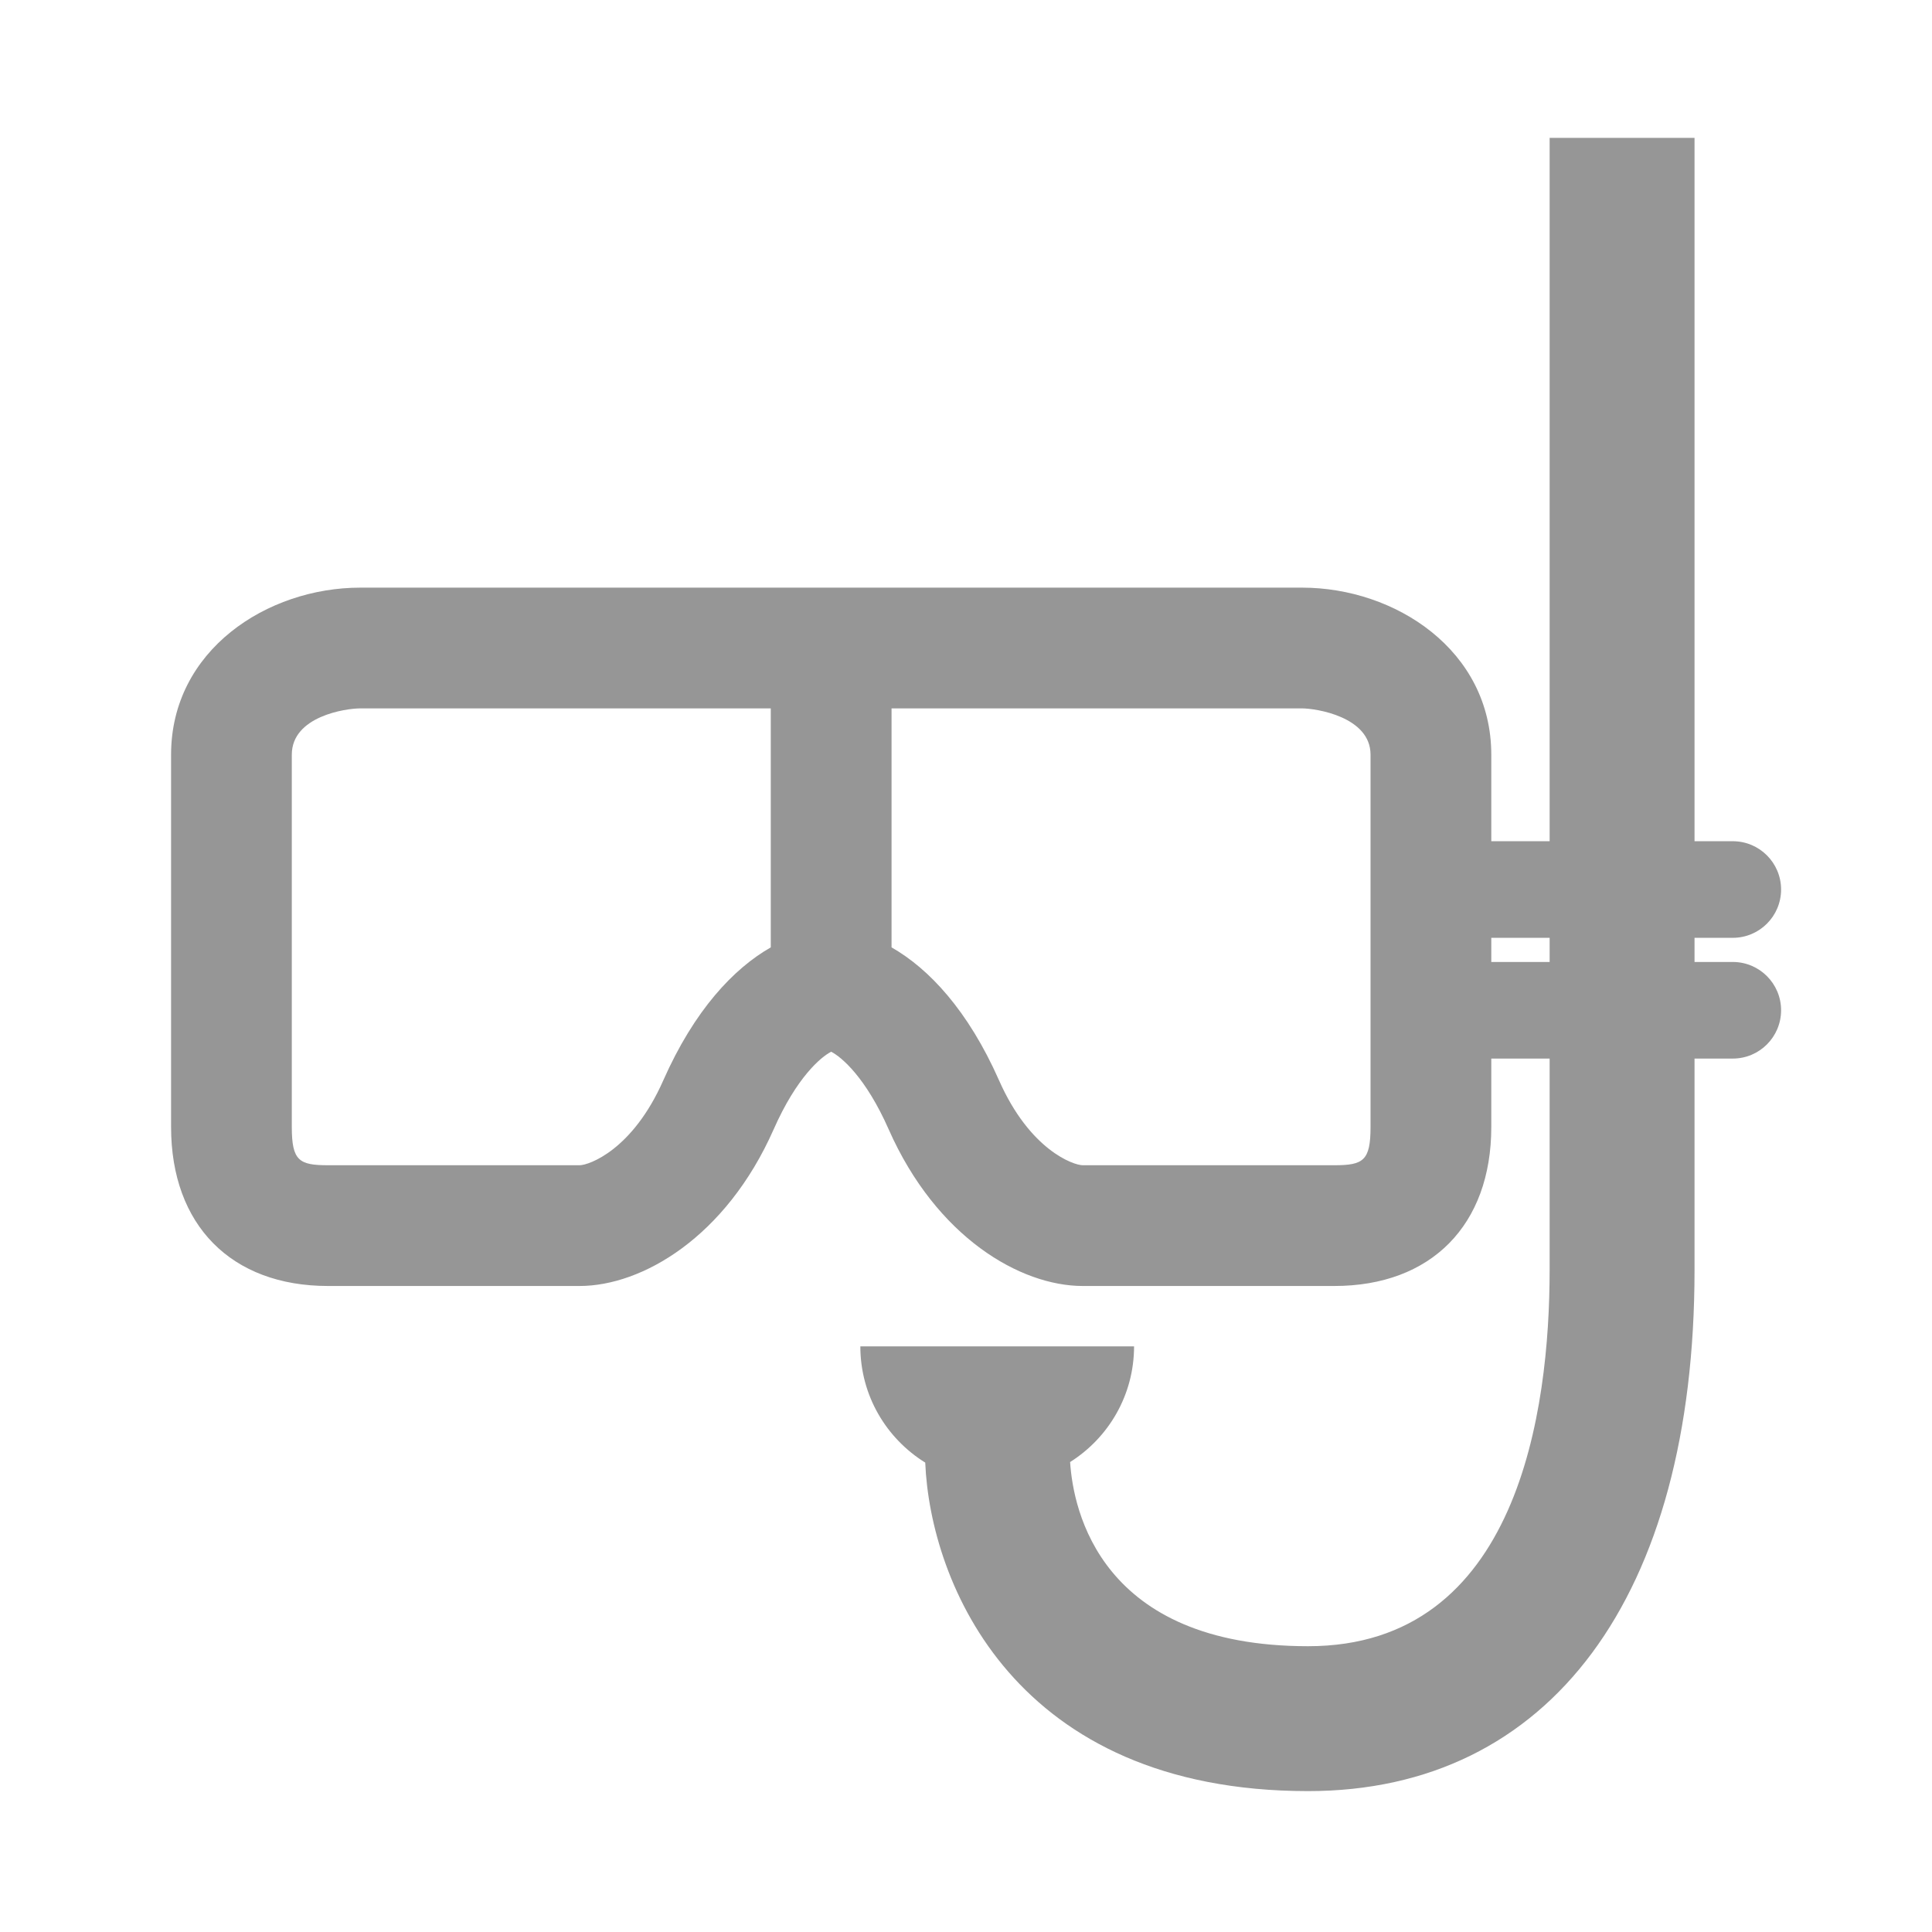
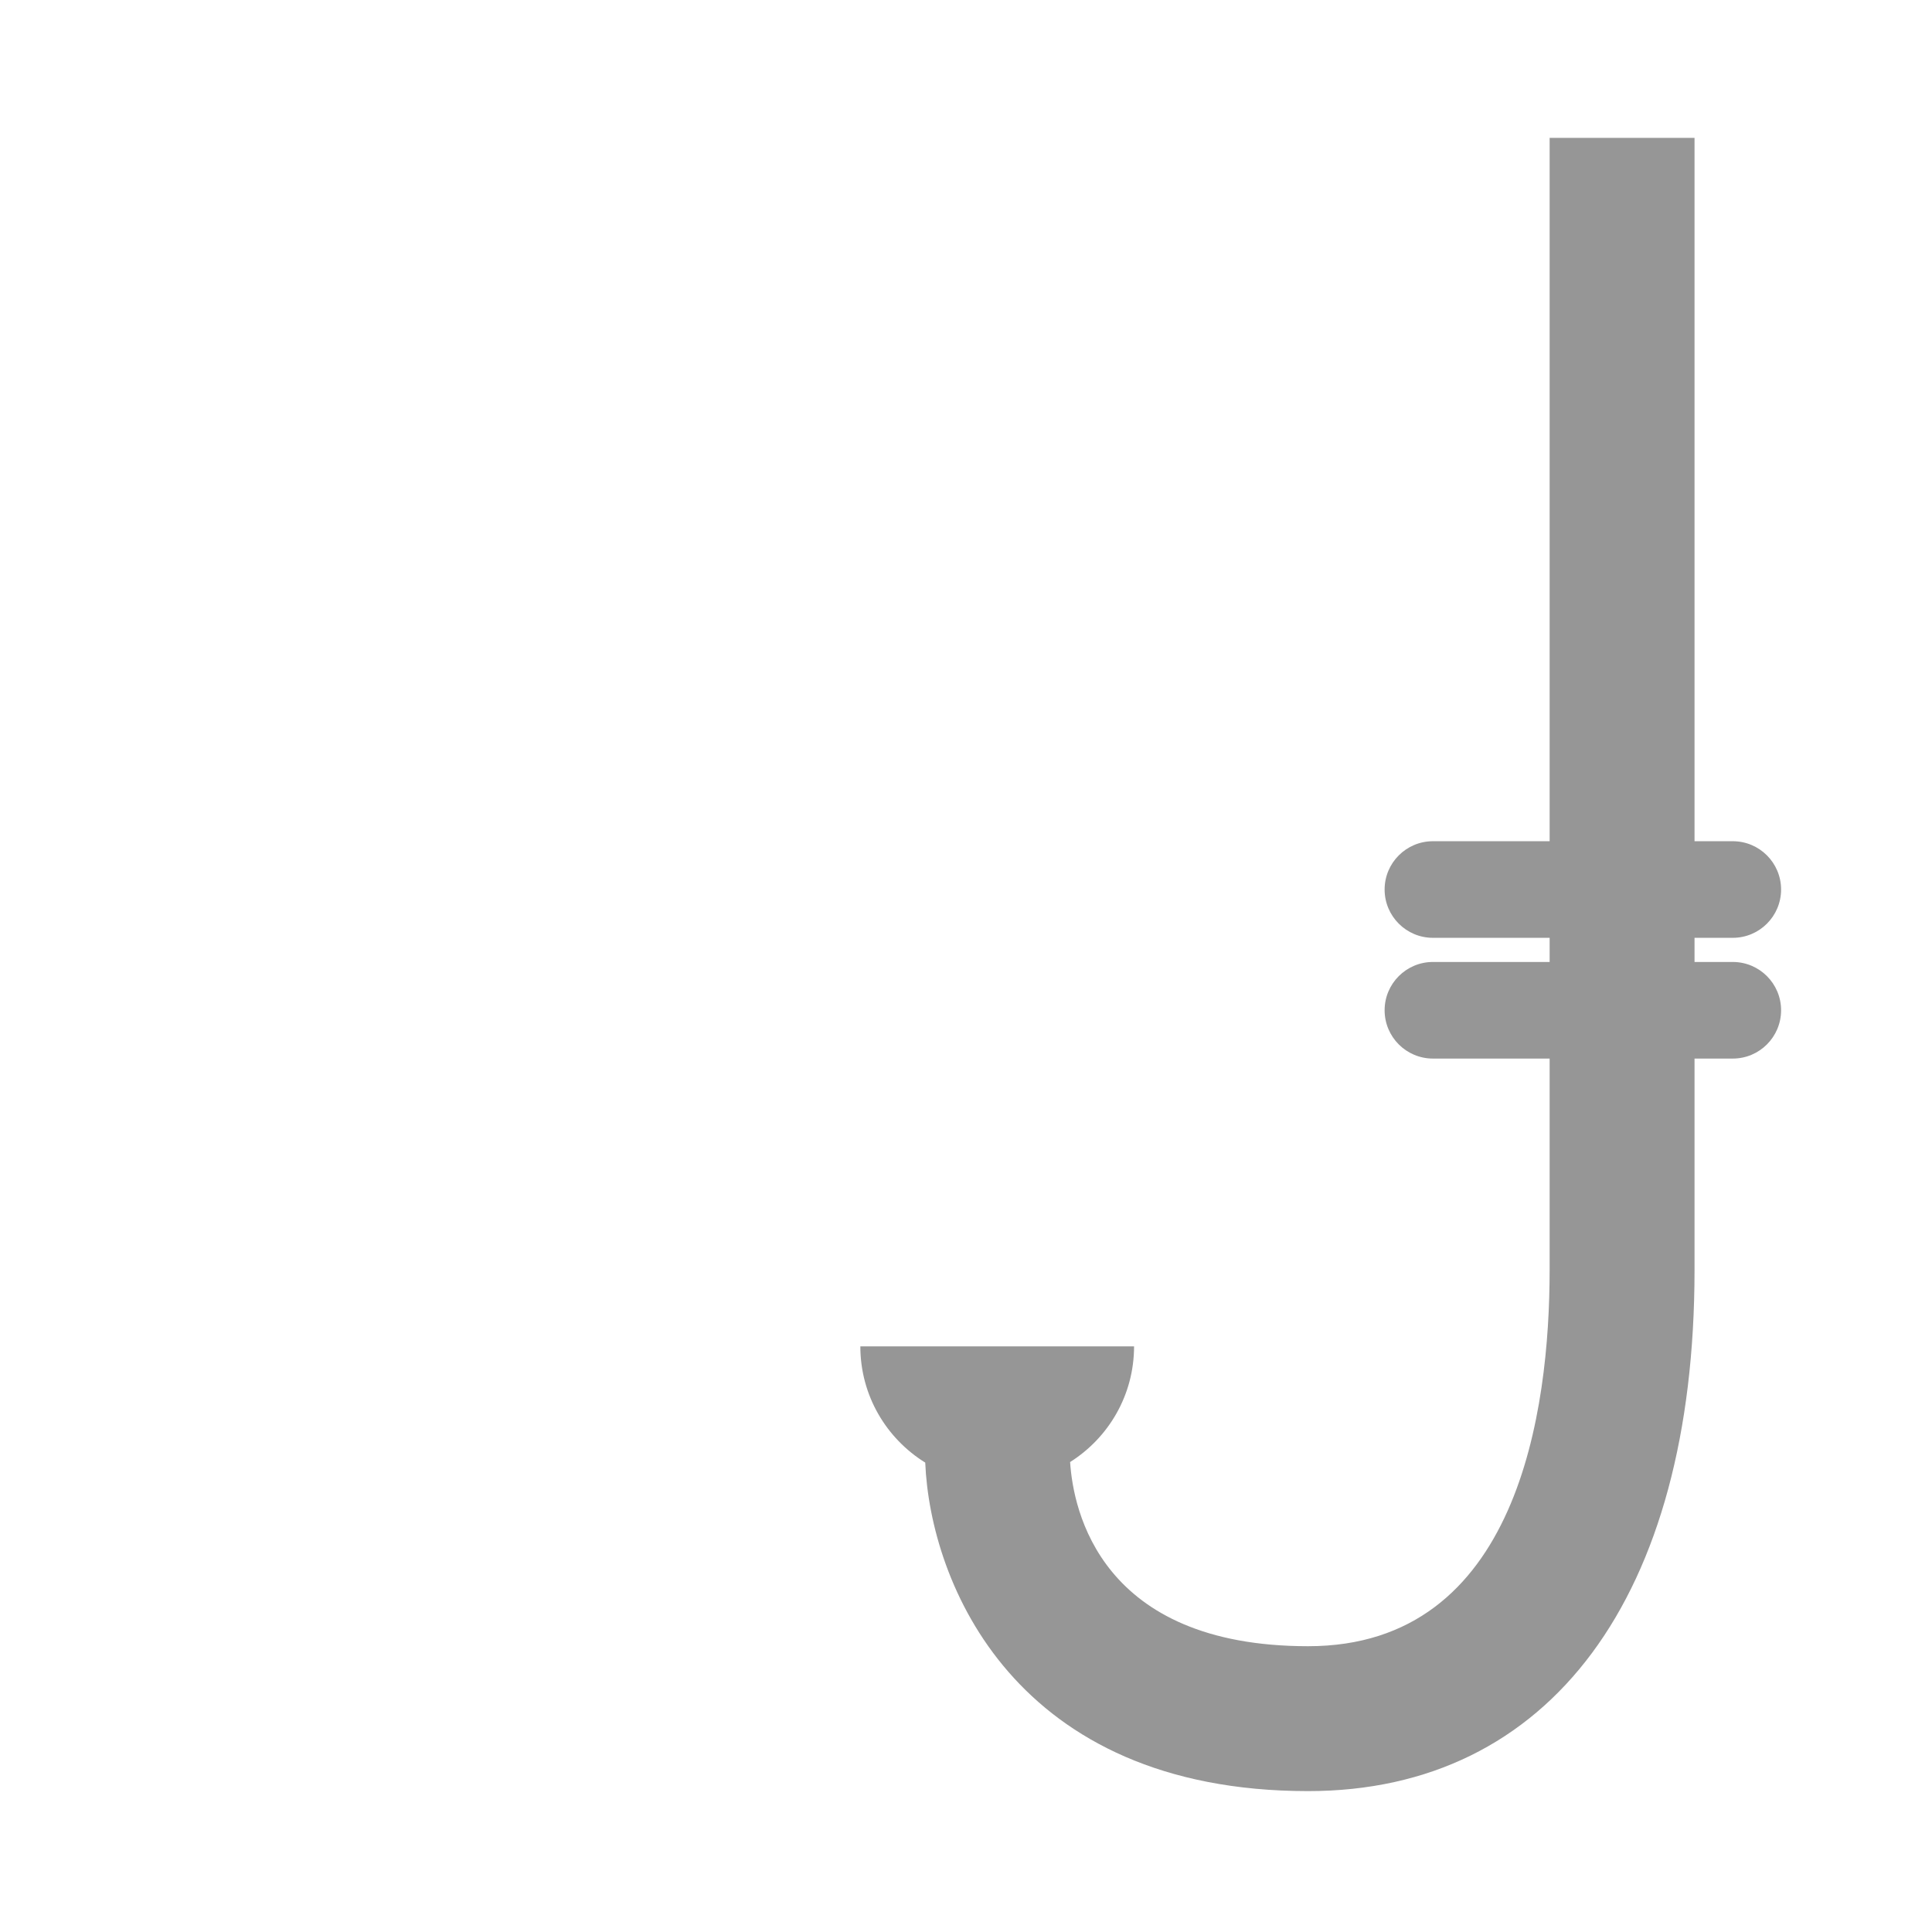
<svg xmlns="http://www.w3.org/2000/svg" version="1.1" id="Calque_3" x="0px" y="0px" width="80px" height="80px" viewBox="0 0 80 80" enable-background="new 0 0 80 80" xml:space="preserve">
-   <path fill="#969696" d="M53.917,24.333h-17h-5h-17c-3.851,0-7.833,2.587-7.833,6.917v15.417c0,4.061,2.491,6.583,6.5,6.583H24  c2.573,0,6.056-2.007,8.037-6.489c0.947-2.144,1.947-2.989,2.38-3.211c0.433,0.222,1.433,1.067,2.38,3.211  c1.98,4.482,5.463,6.489,8.036,6.489h10.418c4.01,0,6.5-2.522,6.5-6.583V31.25C61.751,26.92,57.768,24.333,53.917,24.333z   M27.464,44.739C26.189,47.625,24.38,48.25,24,48.25H13.583c-1.198,0-1.5-0.187-1.5-1.583V31.25c0-1.592,2.235-1.917,2.833-1.917h17  v9.896C30.379,40.104,28.75,41.829,27.464,44.739z M56.751,46.667c0,1.396-0.302,1.583-1.5,1.583H44.833  c-0.379,0-2.188-0.625-3.463-3.511c-1.286-2.91-2.916-4.635-4.453-5.51v-9.896h17c0.563,0,2.834,0.341,2.834,1.917V46.667z" />
  <path fill="#969696" d="M71.751,39.833h-1.584v-1h1.584c1.104,0,2-0.896,2-2s-0.896-2-2-2h-1.584V5.708h-6v29.125h-4.833  c-1.104,0-2,0.896-2,2s0.896,2,2,2h4.833v1h-4.833c-1.104,0-2,0.896-2,2s0.896,2,2,2h4.833v8.75c0,5.819-1.299,15.583-10,15.583  c-8.61,0-9.729-5.64-9.856-7.626c1.59-1.003,2.648-2.771,2.648-4.79H35.625c0,2.035,1.076,3.814,2.687,4.813  c0.207,4.969,3.691,13.603,15.855,13.603c10.019,0,16-8.068,16-21.583v-8.75h1.584c1.104,0,2-0.896,2-2S72.855,39.833,71.751,39.833  z" />
</svg>